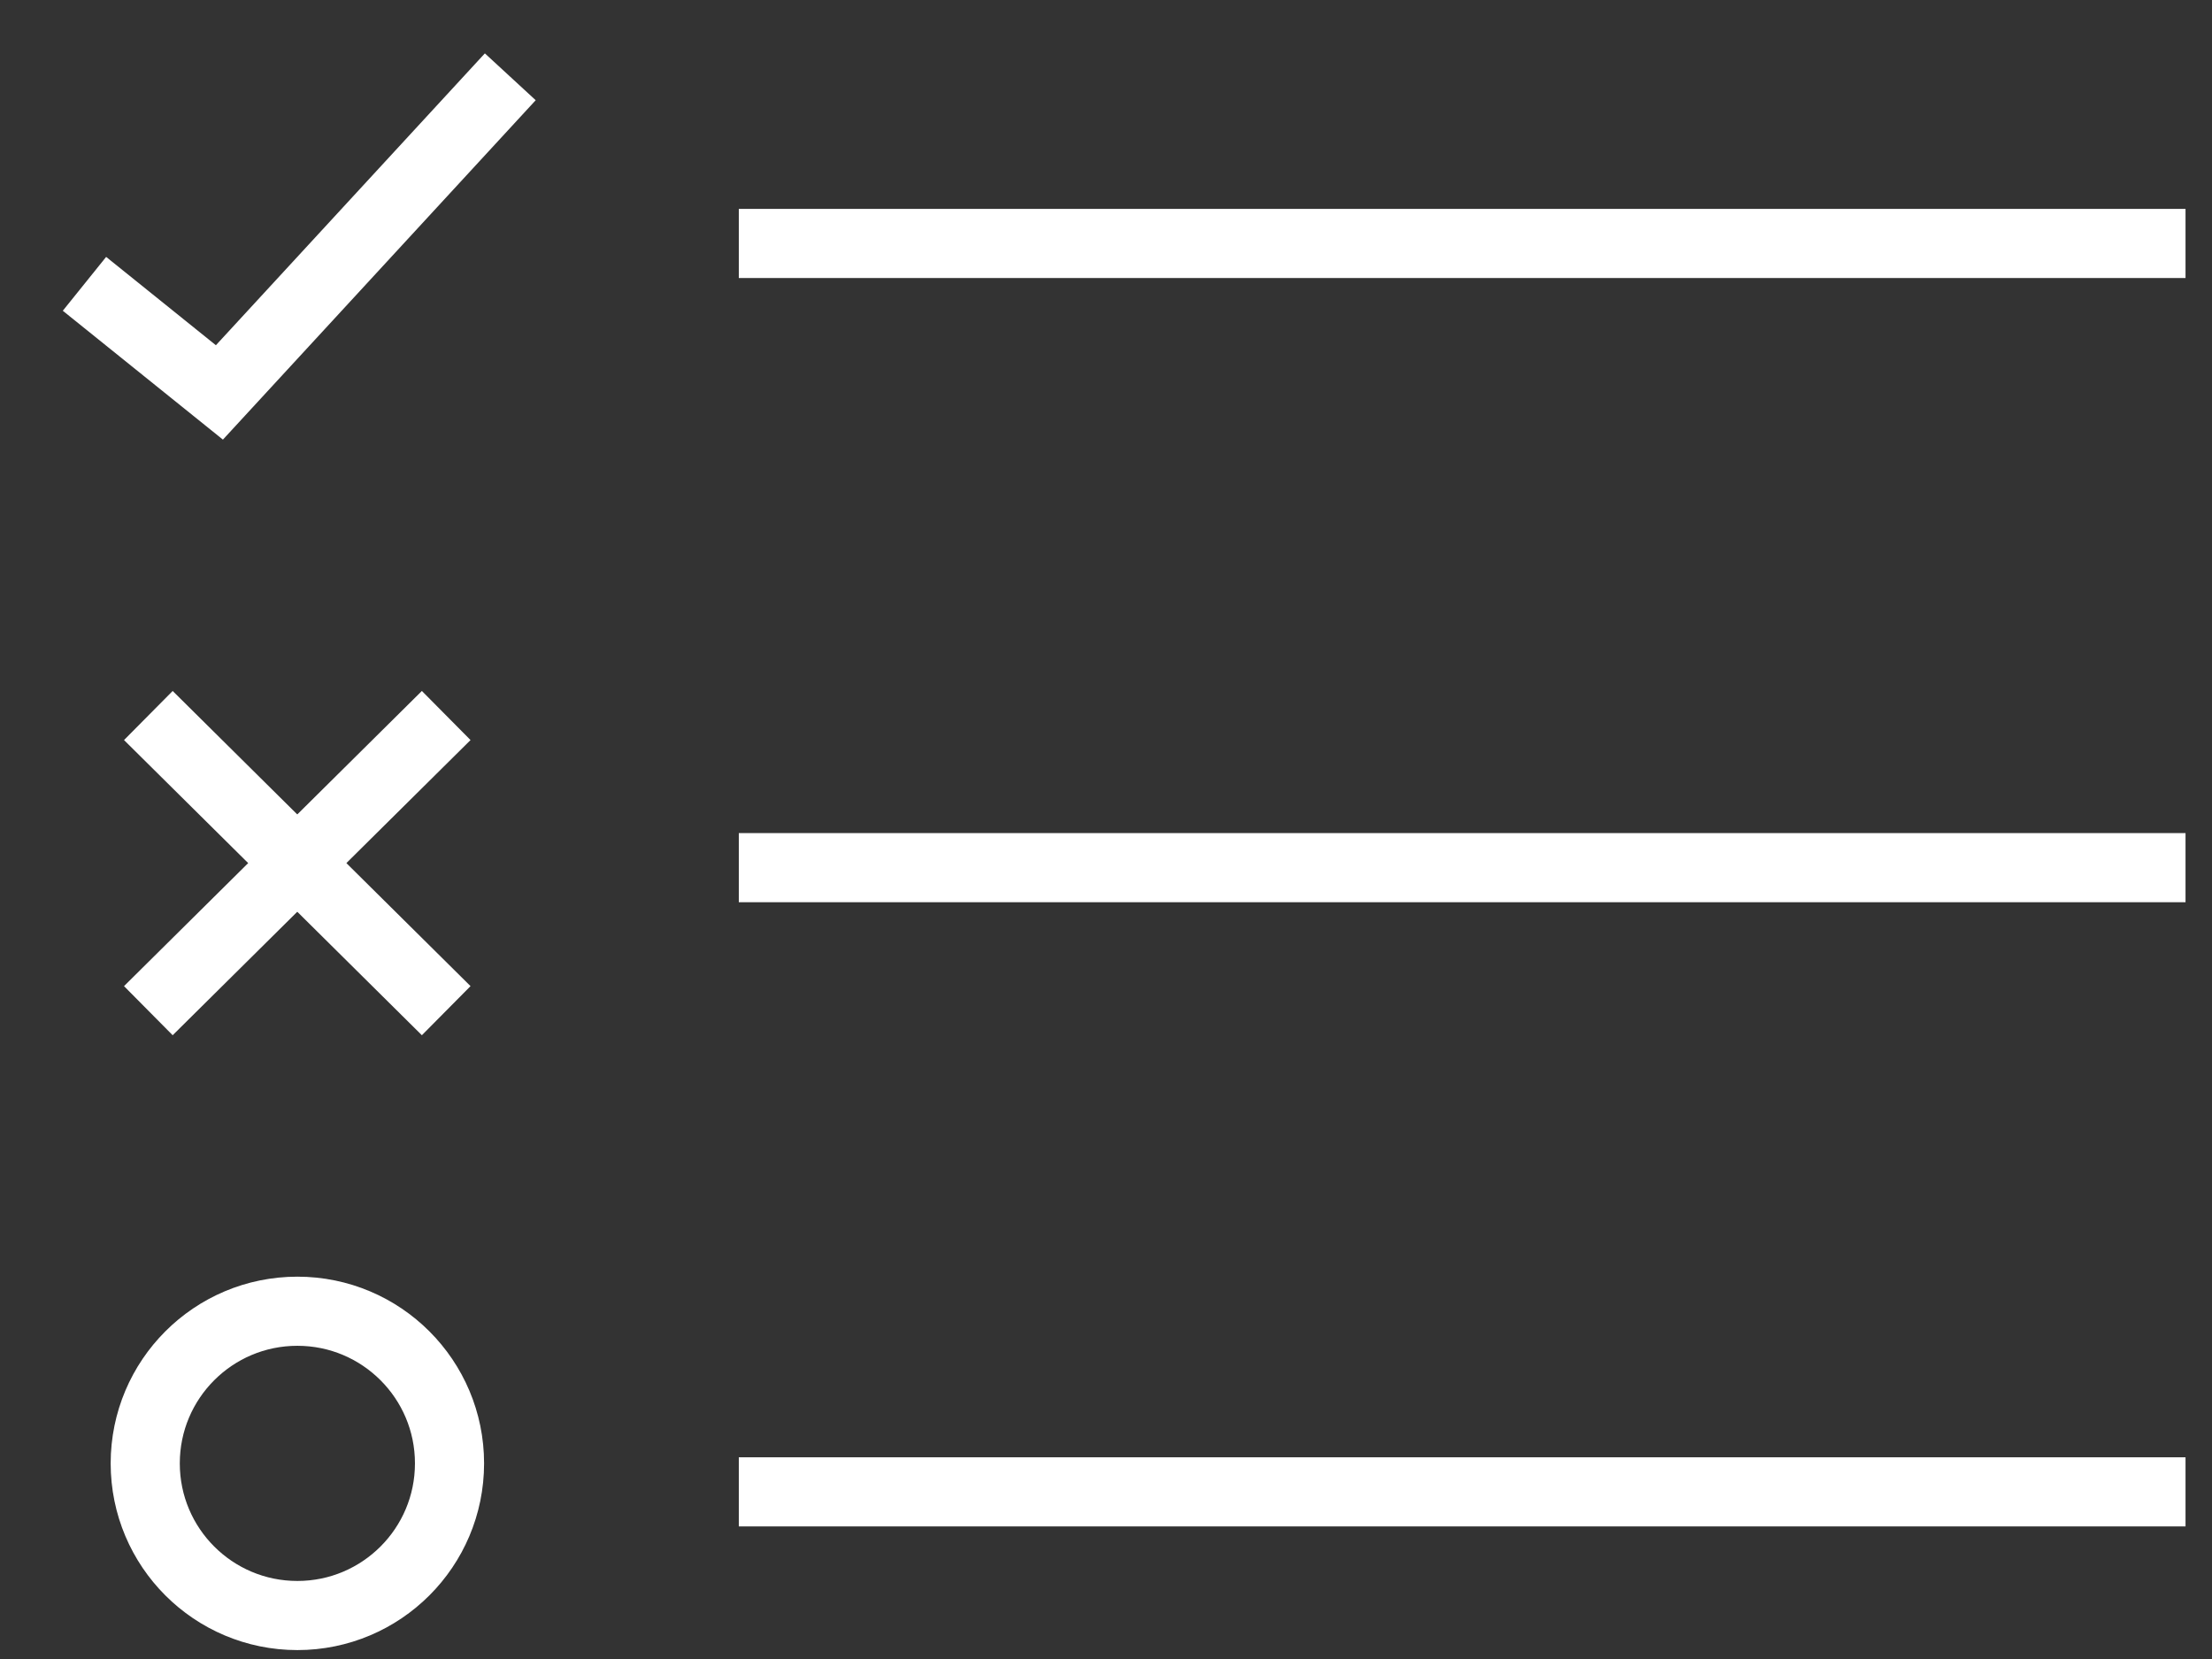
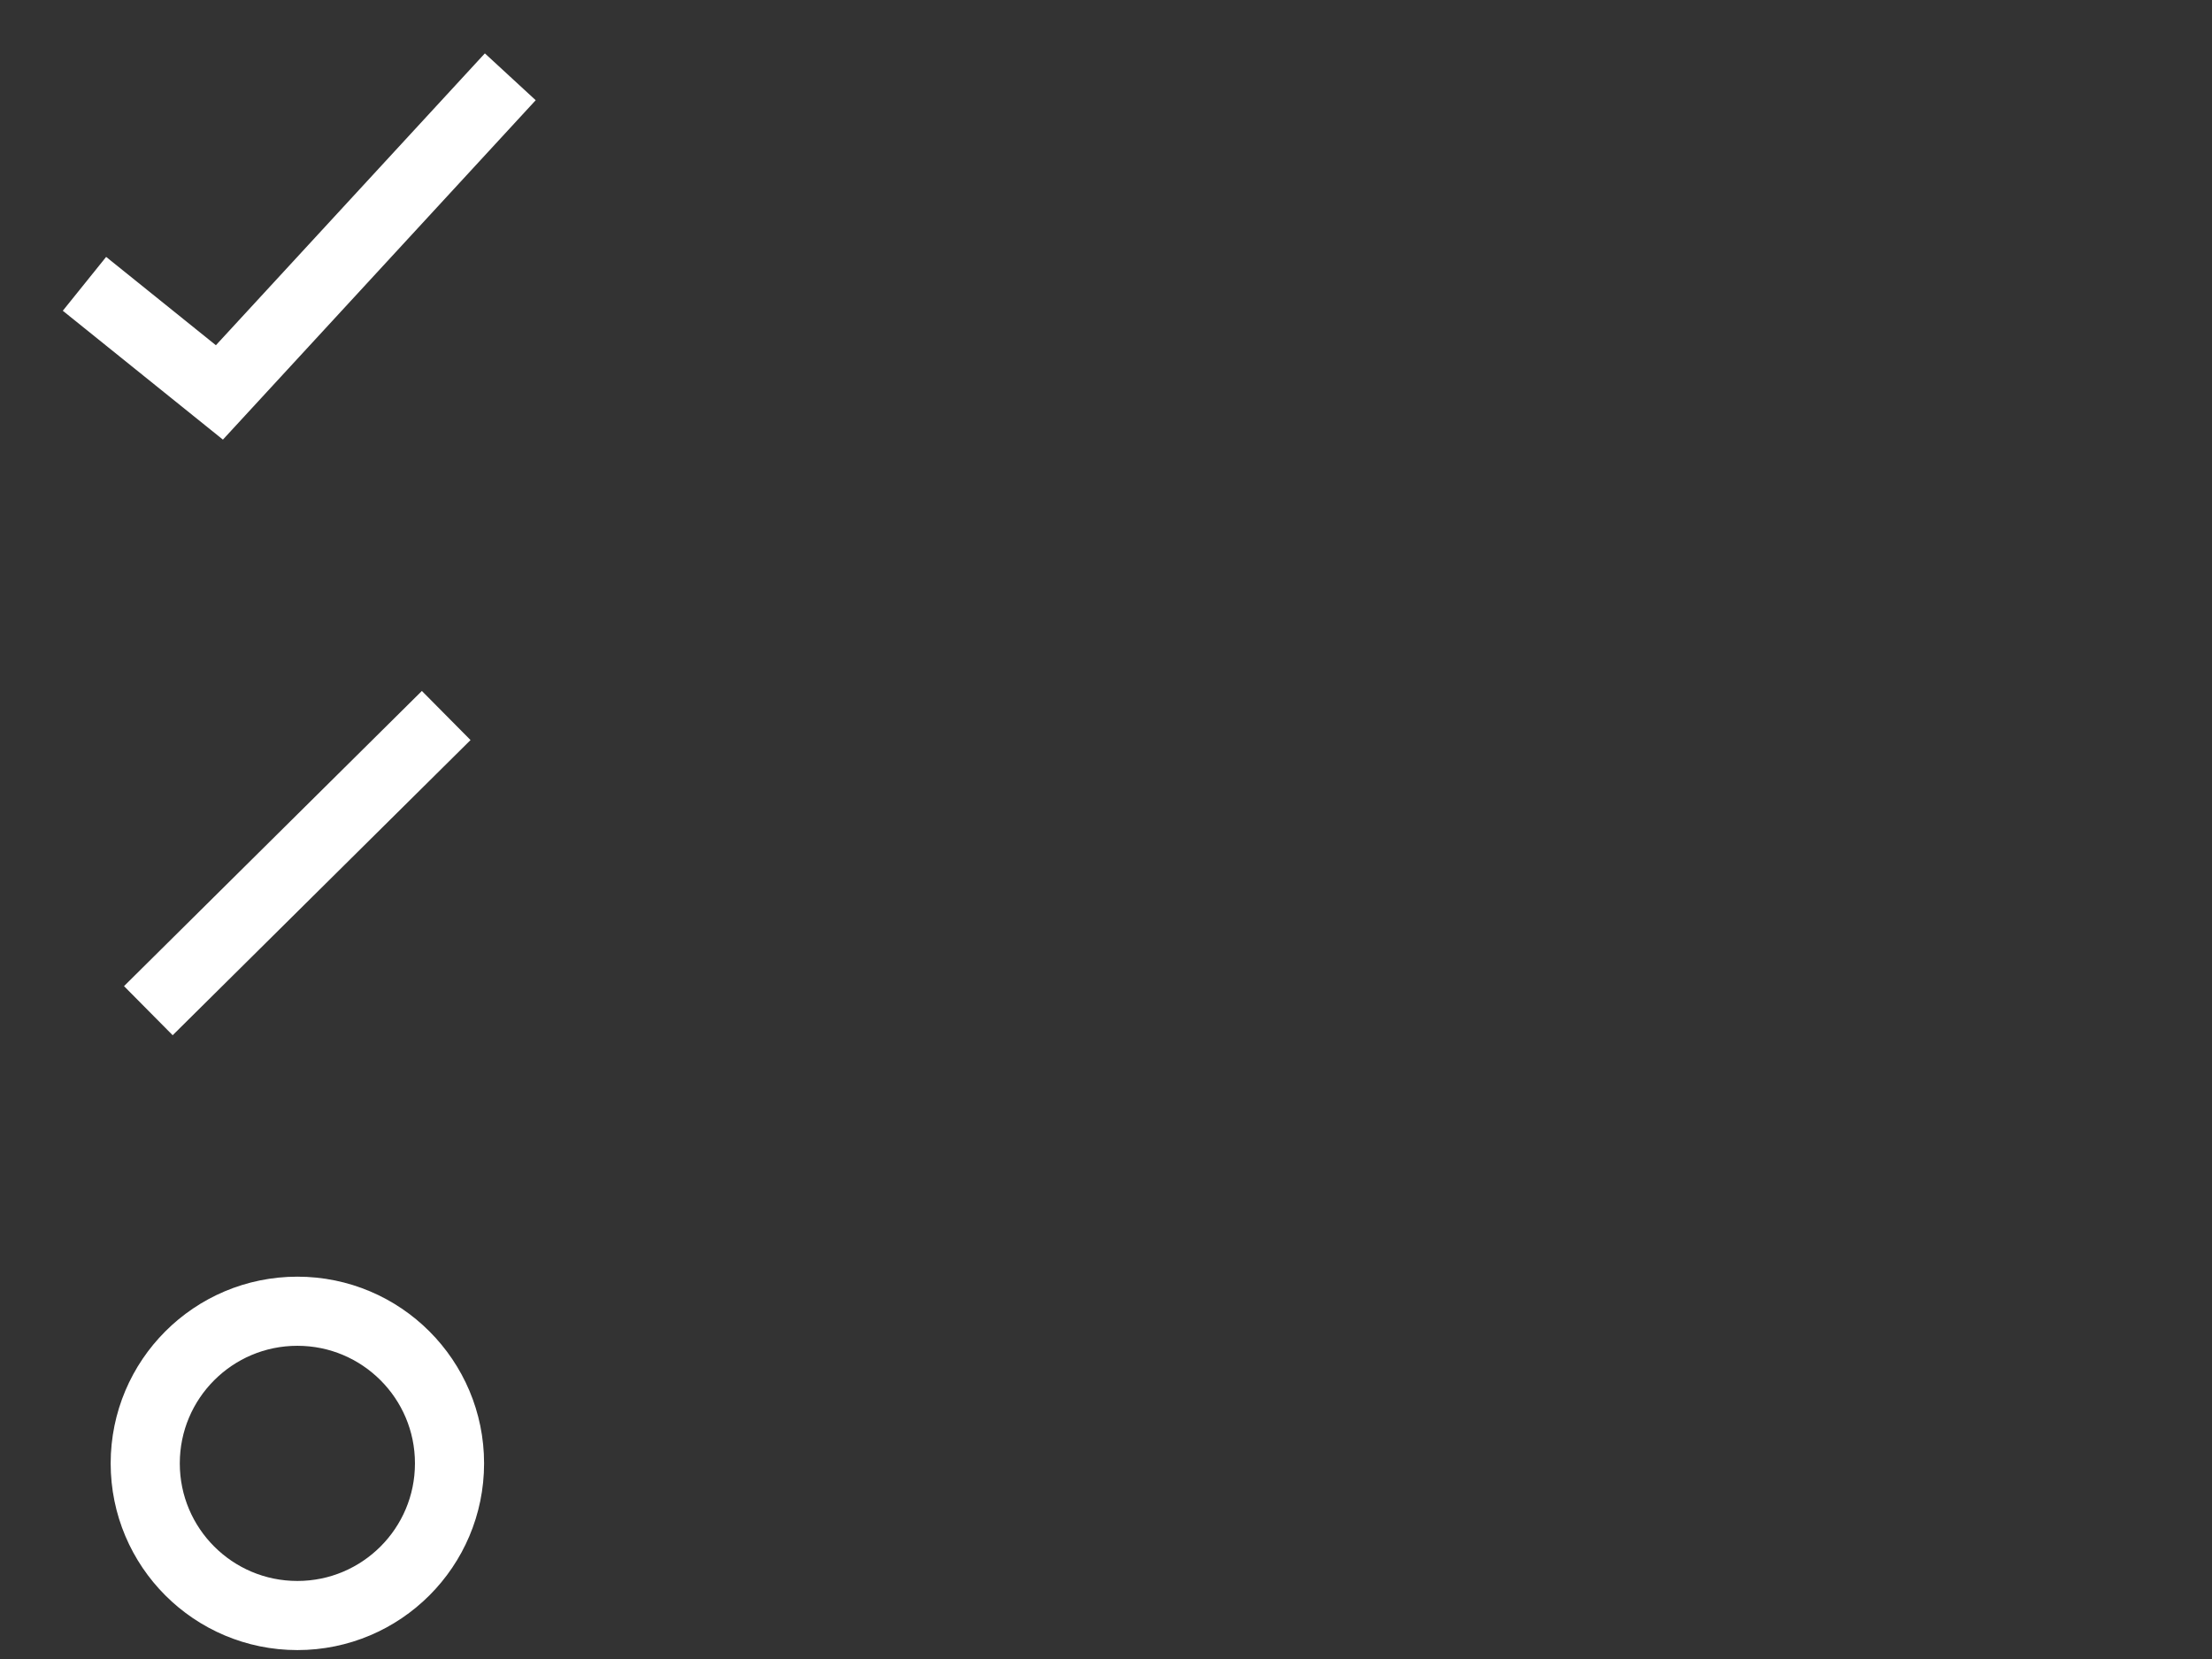
<svg xmlns="http://www.w3.org/2000/svg" width="32" height="24" viewBox="0 0 32 24" fill="none">
  <rect x="0" y="0" width="32" height="24" fill="#333333" stroke="none" />
-   <path d="M10.688 21.582H31.617" stroke="white" />
-   <path d="M10.688 3.522H31.617" stroke="white" />
-   <path d="M10.688 12.552H31.617" stroke="white" />
  <path d="M1.222 4.106L3.174 5.677L7.382 1.111" stroke="white" />
  <path d="M2.146 14.621L6.455 10.351" stroke="white" />
-   <path d="M6.455 14.621L2.146 10.351" stroke="white" />
  <path d="M4.302 23.371C5.517 23.371 6.503 22.386 6.503 21.17C6.503 19.954 5.517 18.969 4.302 18.969C3.086 18.969 2.101 19.954 2.101 21.17C2.101 22.386 3.086 23.371 4.302 23.371Z" stroke="white" />
</svg>